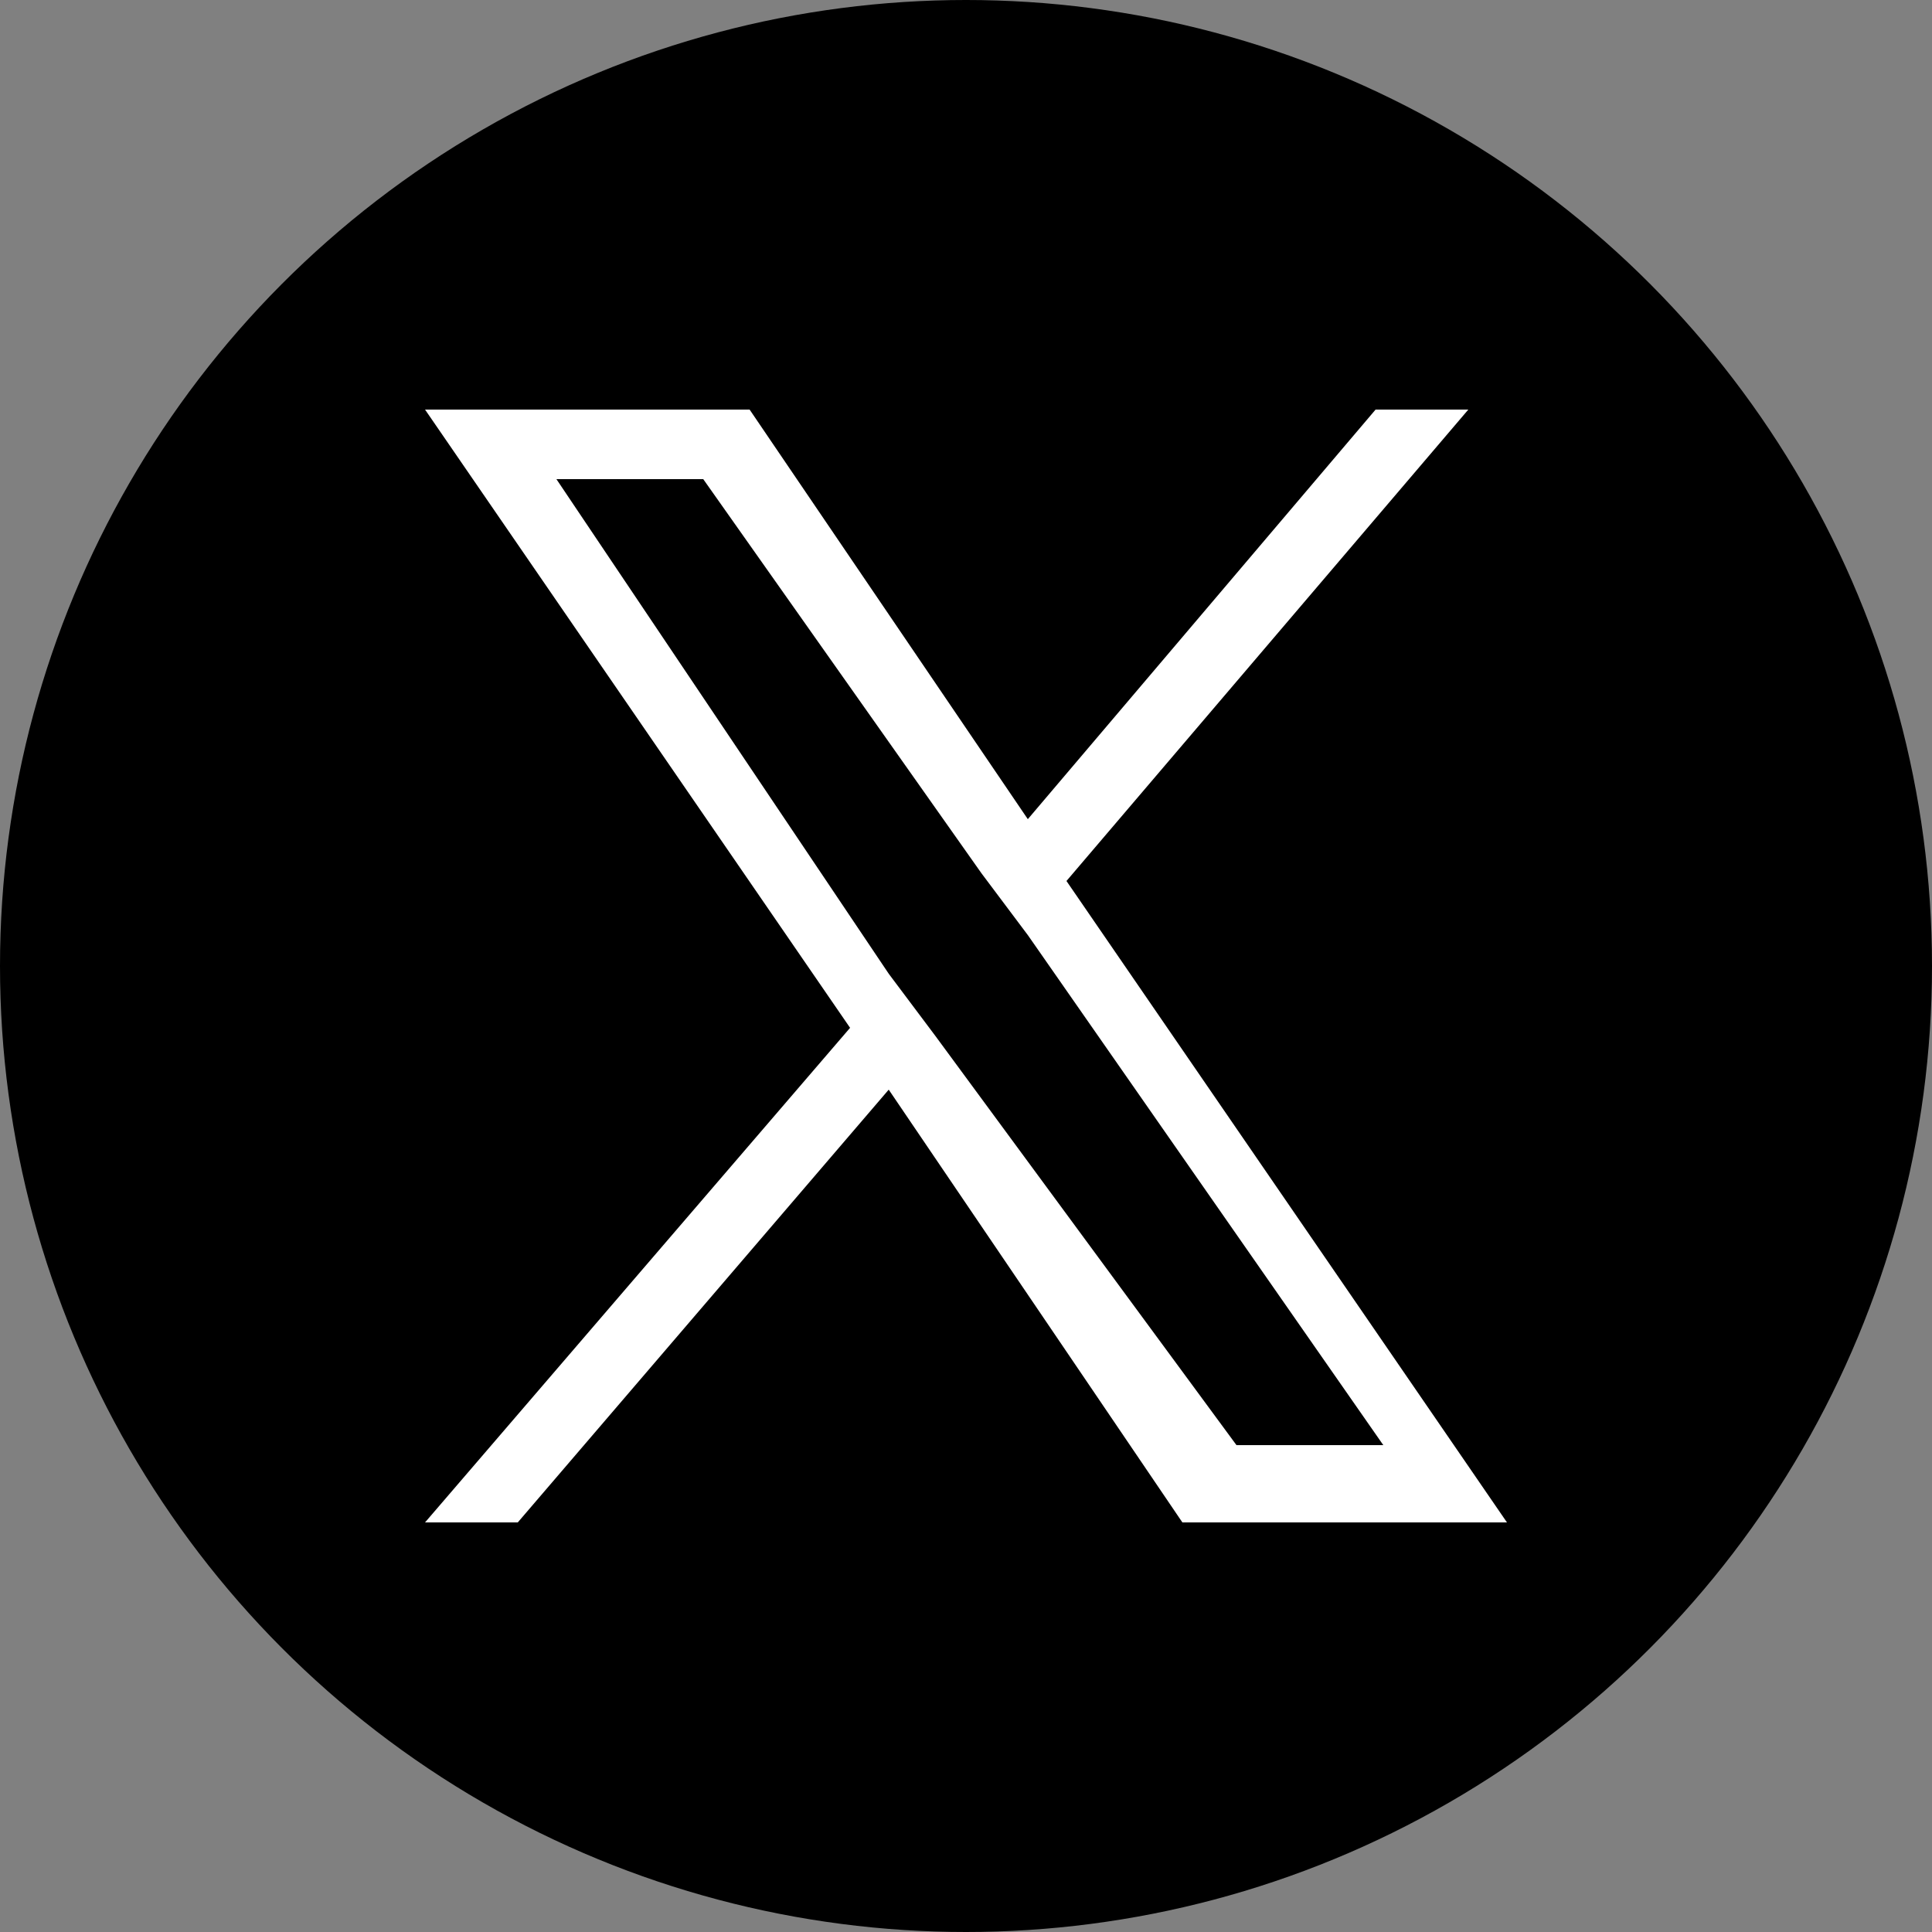
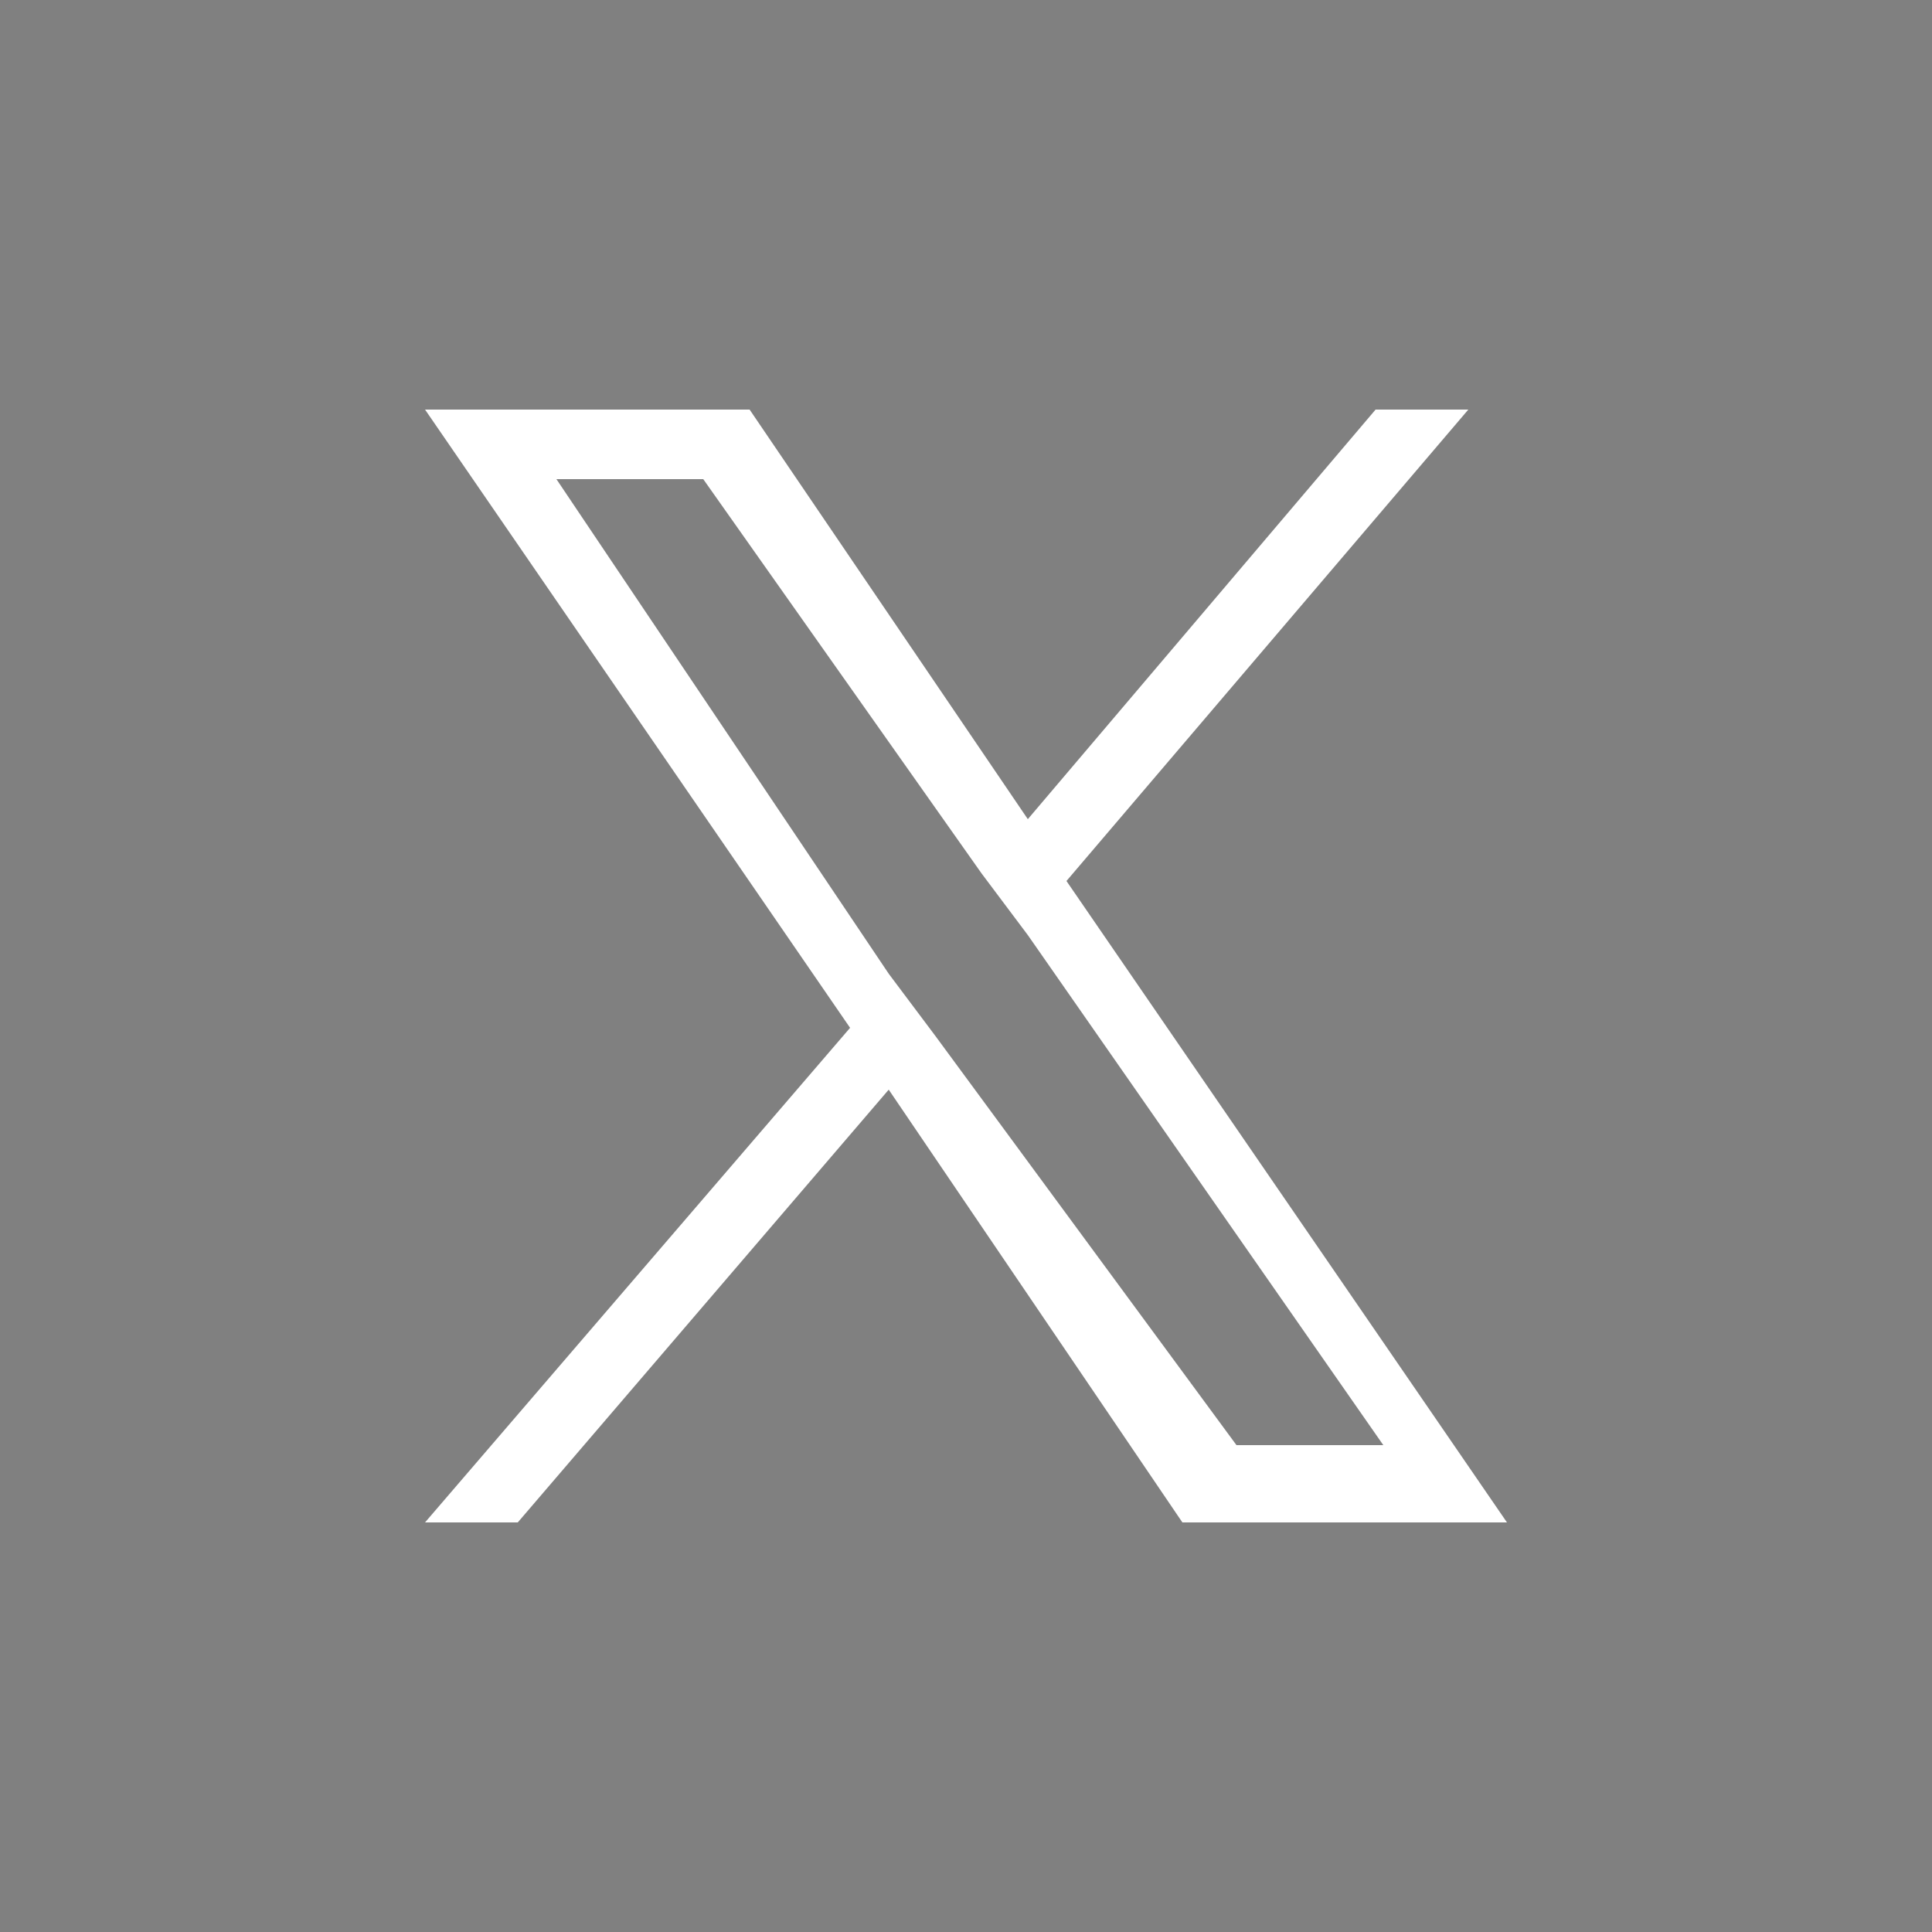
<svg xmlns="http://www.w3.org/2000/svg" version="1.1" id="レイヤー_1" x="0px" y="0px" viewBox="0 0 25 25" style="enable-background:new 0 0 25 25;" xml:space="preserve">
  <rect x="0" y="0" width="25" height="25" fill="#808080" stroke="none" />
  <style type="text/css">
	.st0{fill:#FFFFFF;}
</style>
  <g>
    <g>
      <g>
-         <circle cx="12.5" cy="12.5" r="12.5" />
-       </g>
+         </g>
    </g>
  </g>
  <path class="st0" d="M13.8,11.4l5.2-6.1h-1.2l-4.5,5.3L9.7,5.3H5.5l5.5,8l-5.5,6.4h1.2l4.8-5.6l3.8,5.6h4.2L13.8,11.4L13.8,11.4z   M12.1,13.4l-0.6-0.8L7.2,6.2h1.9l3.6,5.1l0.6,0.8l4.6,6.6h-1.9L12.1,13.4L12.1,13.4z" />
</svg>